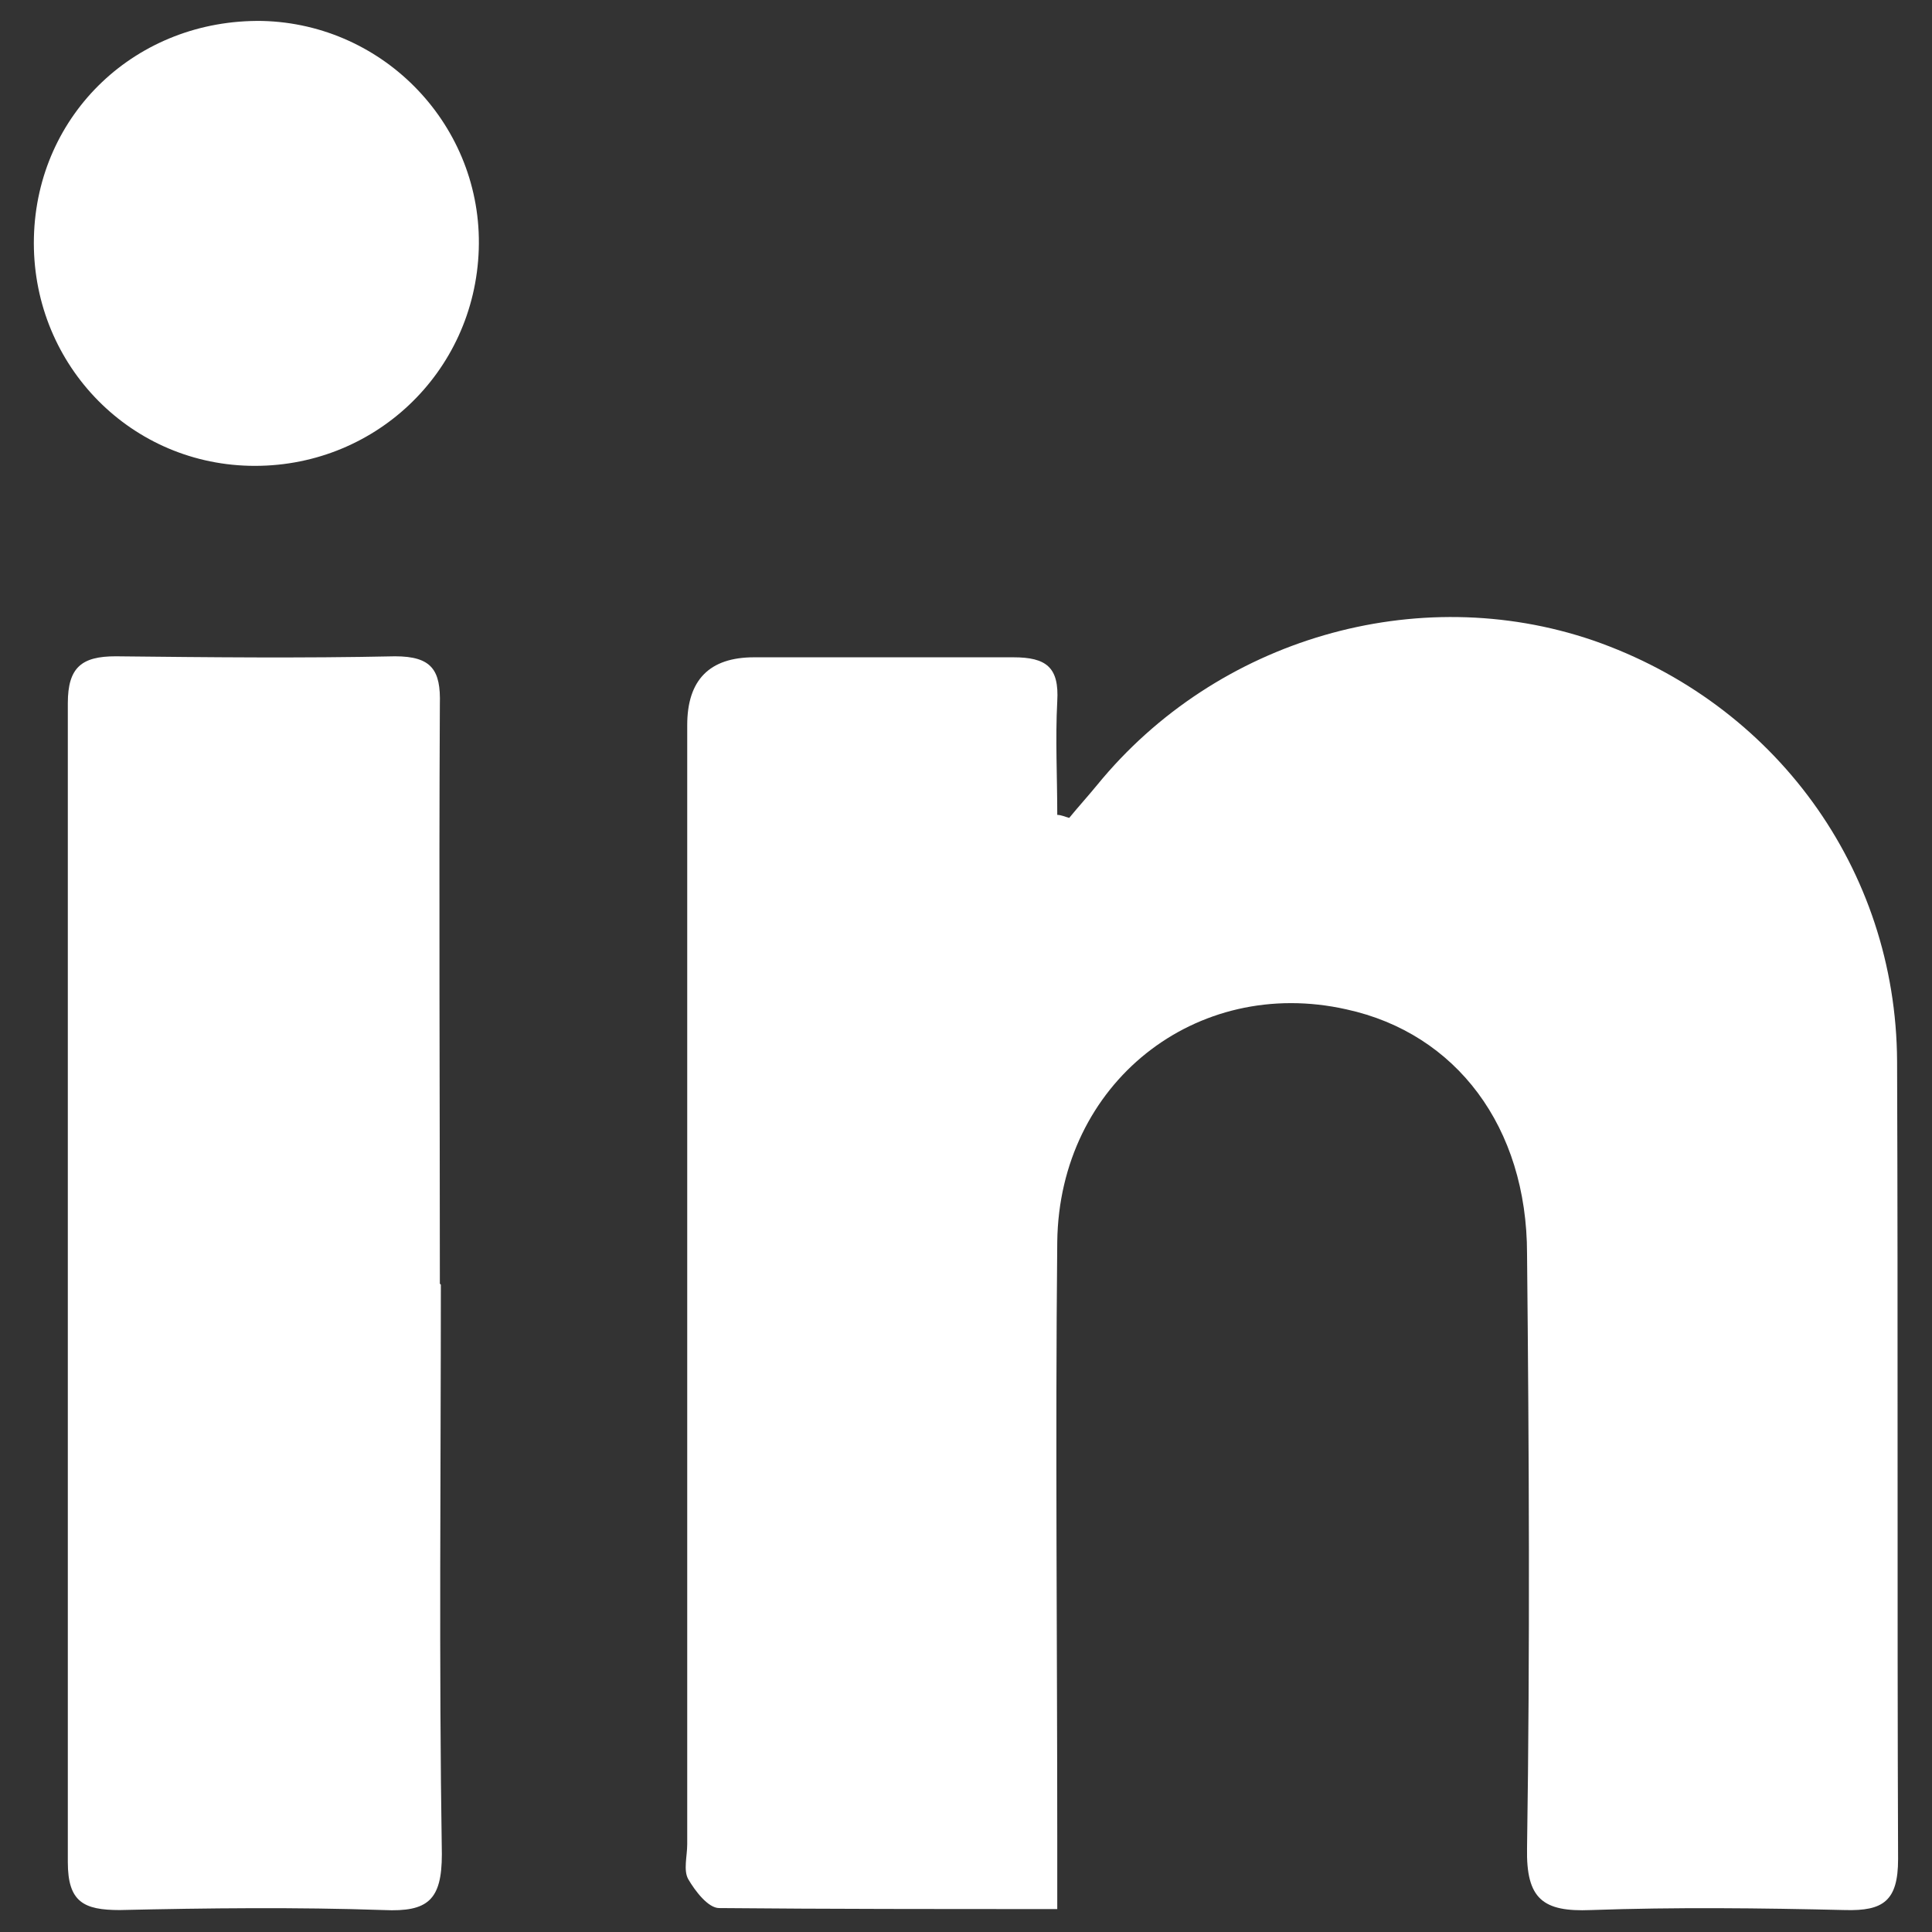
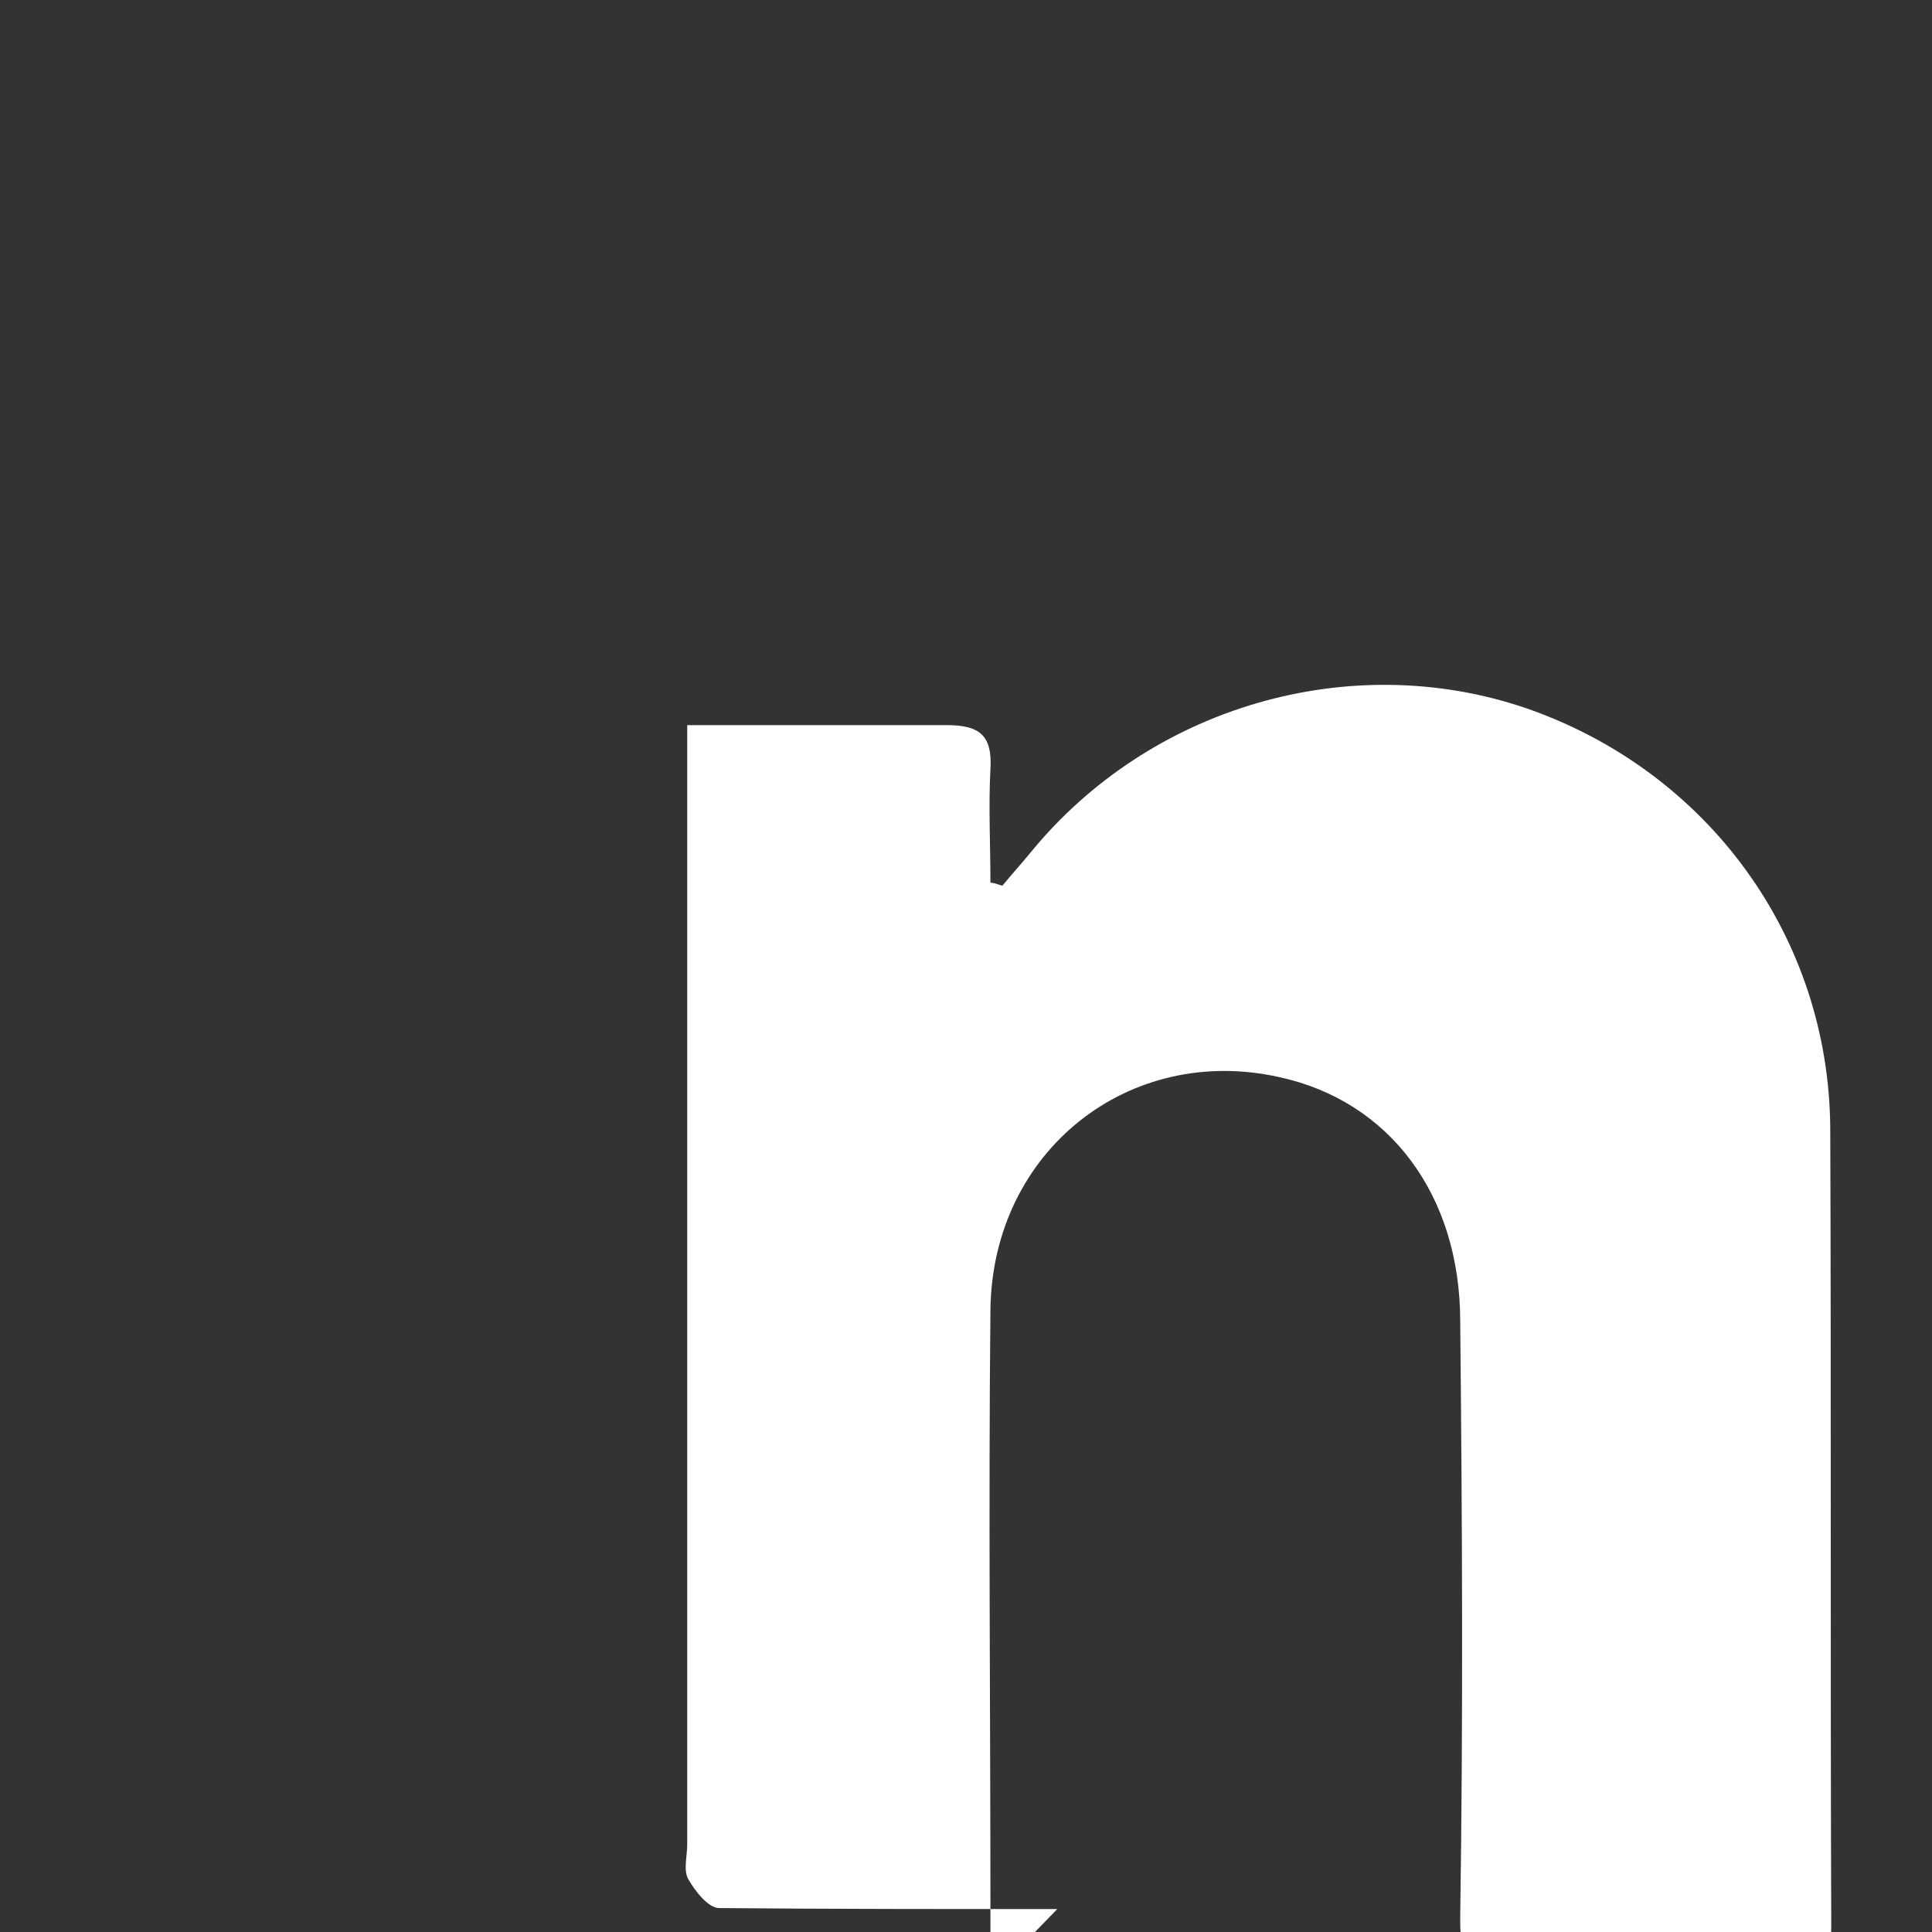
<svg xmlns="http://www.w3.org/2000/svg" id="Layer_1" version="1.1" viewBox="0 0 19.37 19.37">
  <rect x="0" y="0" width="19.37" height="19.37" fill="#333333" stroke="none" />
  <defs>
    <style>
      .st0 {
        fill: #fff;
      }
    </style>
  </defs>
-   <path class="st0" d="M10.6,19.14c-1.18,0-2.29,0-3.39-.01-.11,0-.24-.17-.31-.29-.05-.09-.01-.23-.01-.35V7.27q0-.68.67-.68h2.6c.33,0,.46.1.44.44-.02.38,0,.76,0,1.14.04,0,.08.02.12.03.09-.11.19-.22.28-.33,1.2-1.47,3.21-2.05,4.97-1.45,1.82.63,3.04,2.29,3.05,4.22.01,2.67,0,5.34.01,8,0,.42-.15.52-.53.51-.85-.02-1.7-.03-2.55,0-.48.02-.65-.11-.64-.62.03-1.99.02-3.98,0-5.96,0-1.27-.71-2.21-1.81-2.45-1.51-.34-2.88.74-2.9,2.33-.02,2,0,4.01,0,6.02v.68h0Z" />
-   <path class="st0" d="M4.42,12.88c0,1.9-.02,3.8.01,5.71,0,.46-.14.58-.58.56-.88-.03-1.77-.02-2.65,0-.36,0-.52-.08-.52-.48,0-3.87,0-7.74,0-11.62,0-.36.14-.47.48-.47.93.01,1.87.02,2.8,0,.37,0,.46.14.45.48-.01,1.94,0,3.87,0,5.81h0Z" />
-   <path class="st0" d="M.34,2.38C.37,1.14,1.37.19,2.63.21c1.23.03,2.21,1.06,2.17,2.29-.04,1.24-1.06,2.2-2.3,2.17-1.23-.03-2.19-1.05-2.16-2.29Z" />
+   <path class="st0" d="M10.6,19.14c-1.18,0-2.29,0-3.39-.01-.11,0-.24-.17-.31-.29-.05-.09-.01-.23-.01-.35V7.27h2.6c.33,0,.46.1.44.44-.02.38,0,.76,0,1.14.04,0,.08.02.12.03.09-.11.19-.22.28-.33,1.2-1.47,3.21-2.05,4.97-1.45,1.82.63,3.04,2.29,3.05,4.22.01,2.67,0,5.34.01,8,0,.42-.15.52-.53.51-.85-.02-1.7-.03-2.55,0-.48.02-.65-.11-.64-.62.03-1.99.02-3.98,0-5.96,0-1.27-.71-2.21-1.81-2.45-1.51-.34-2.88.74-2.9,2.33-.02,2,0,4.01,0,6.02v.68h0Z" />
</svg>